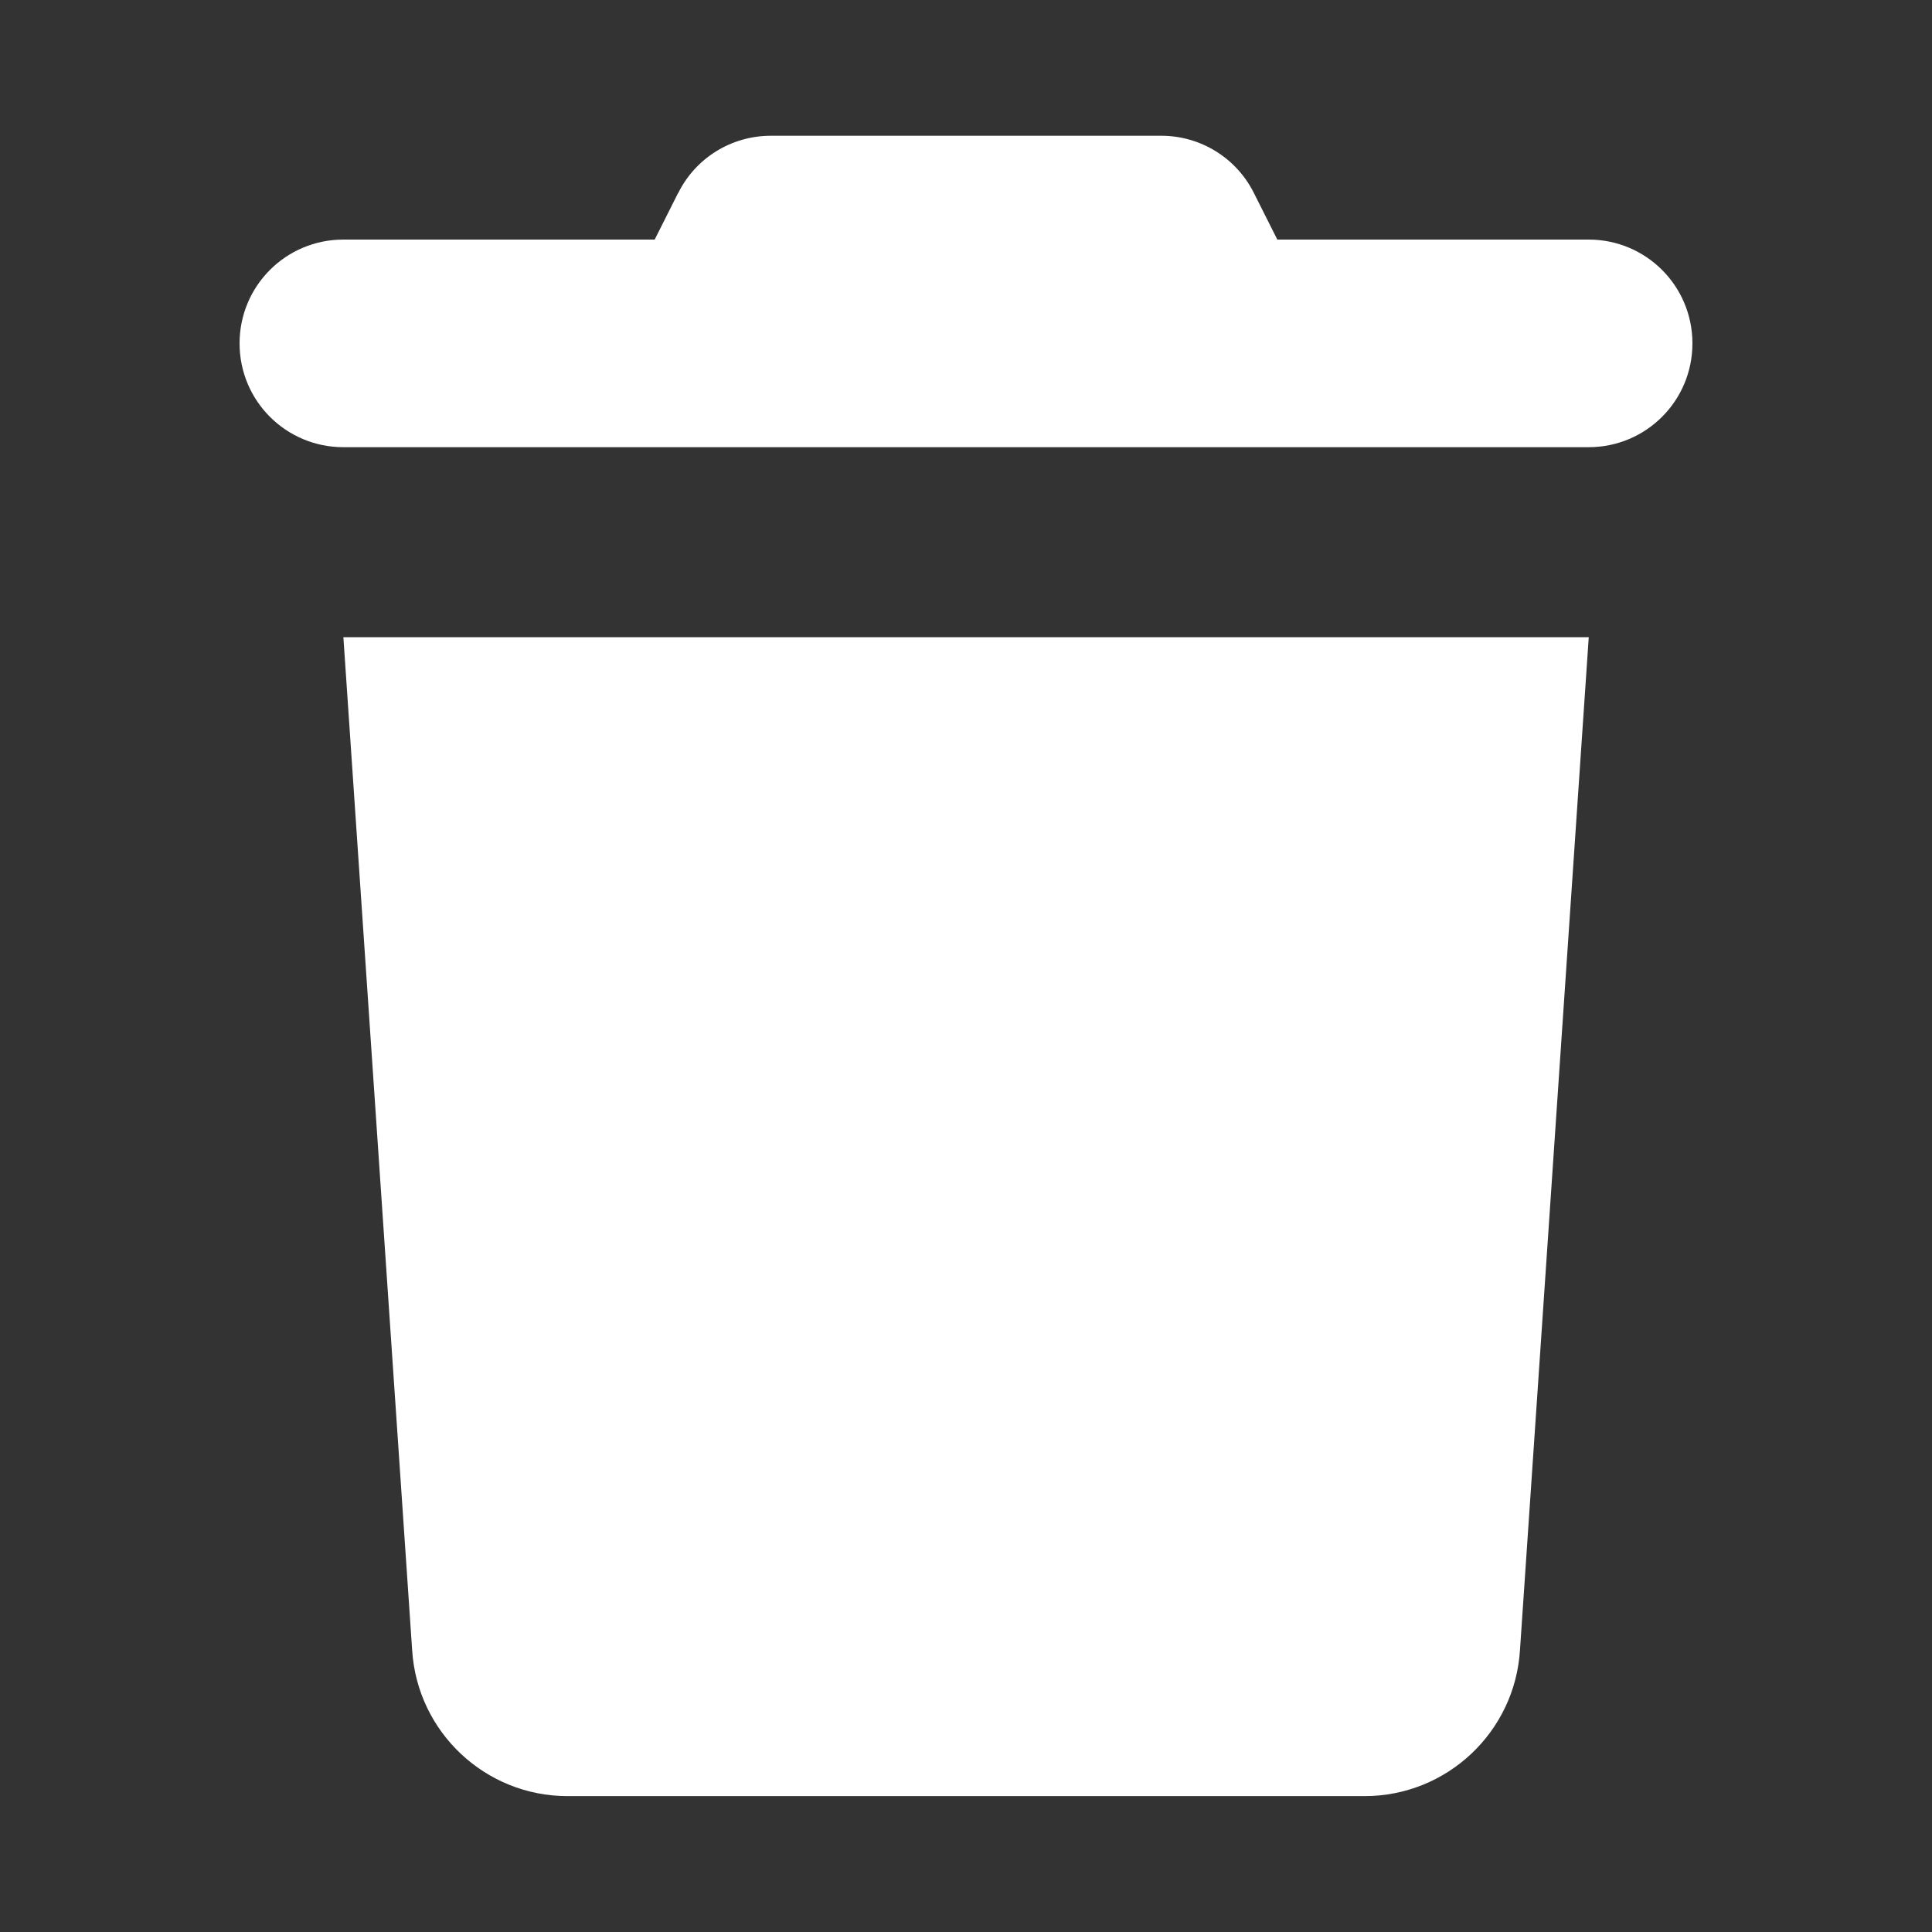
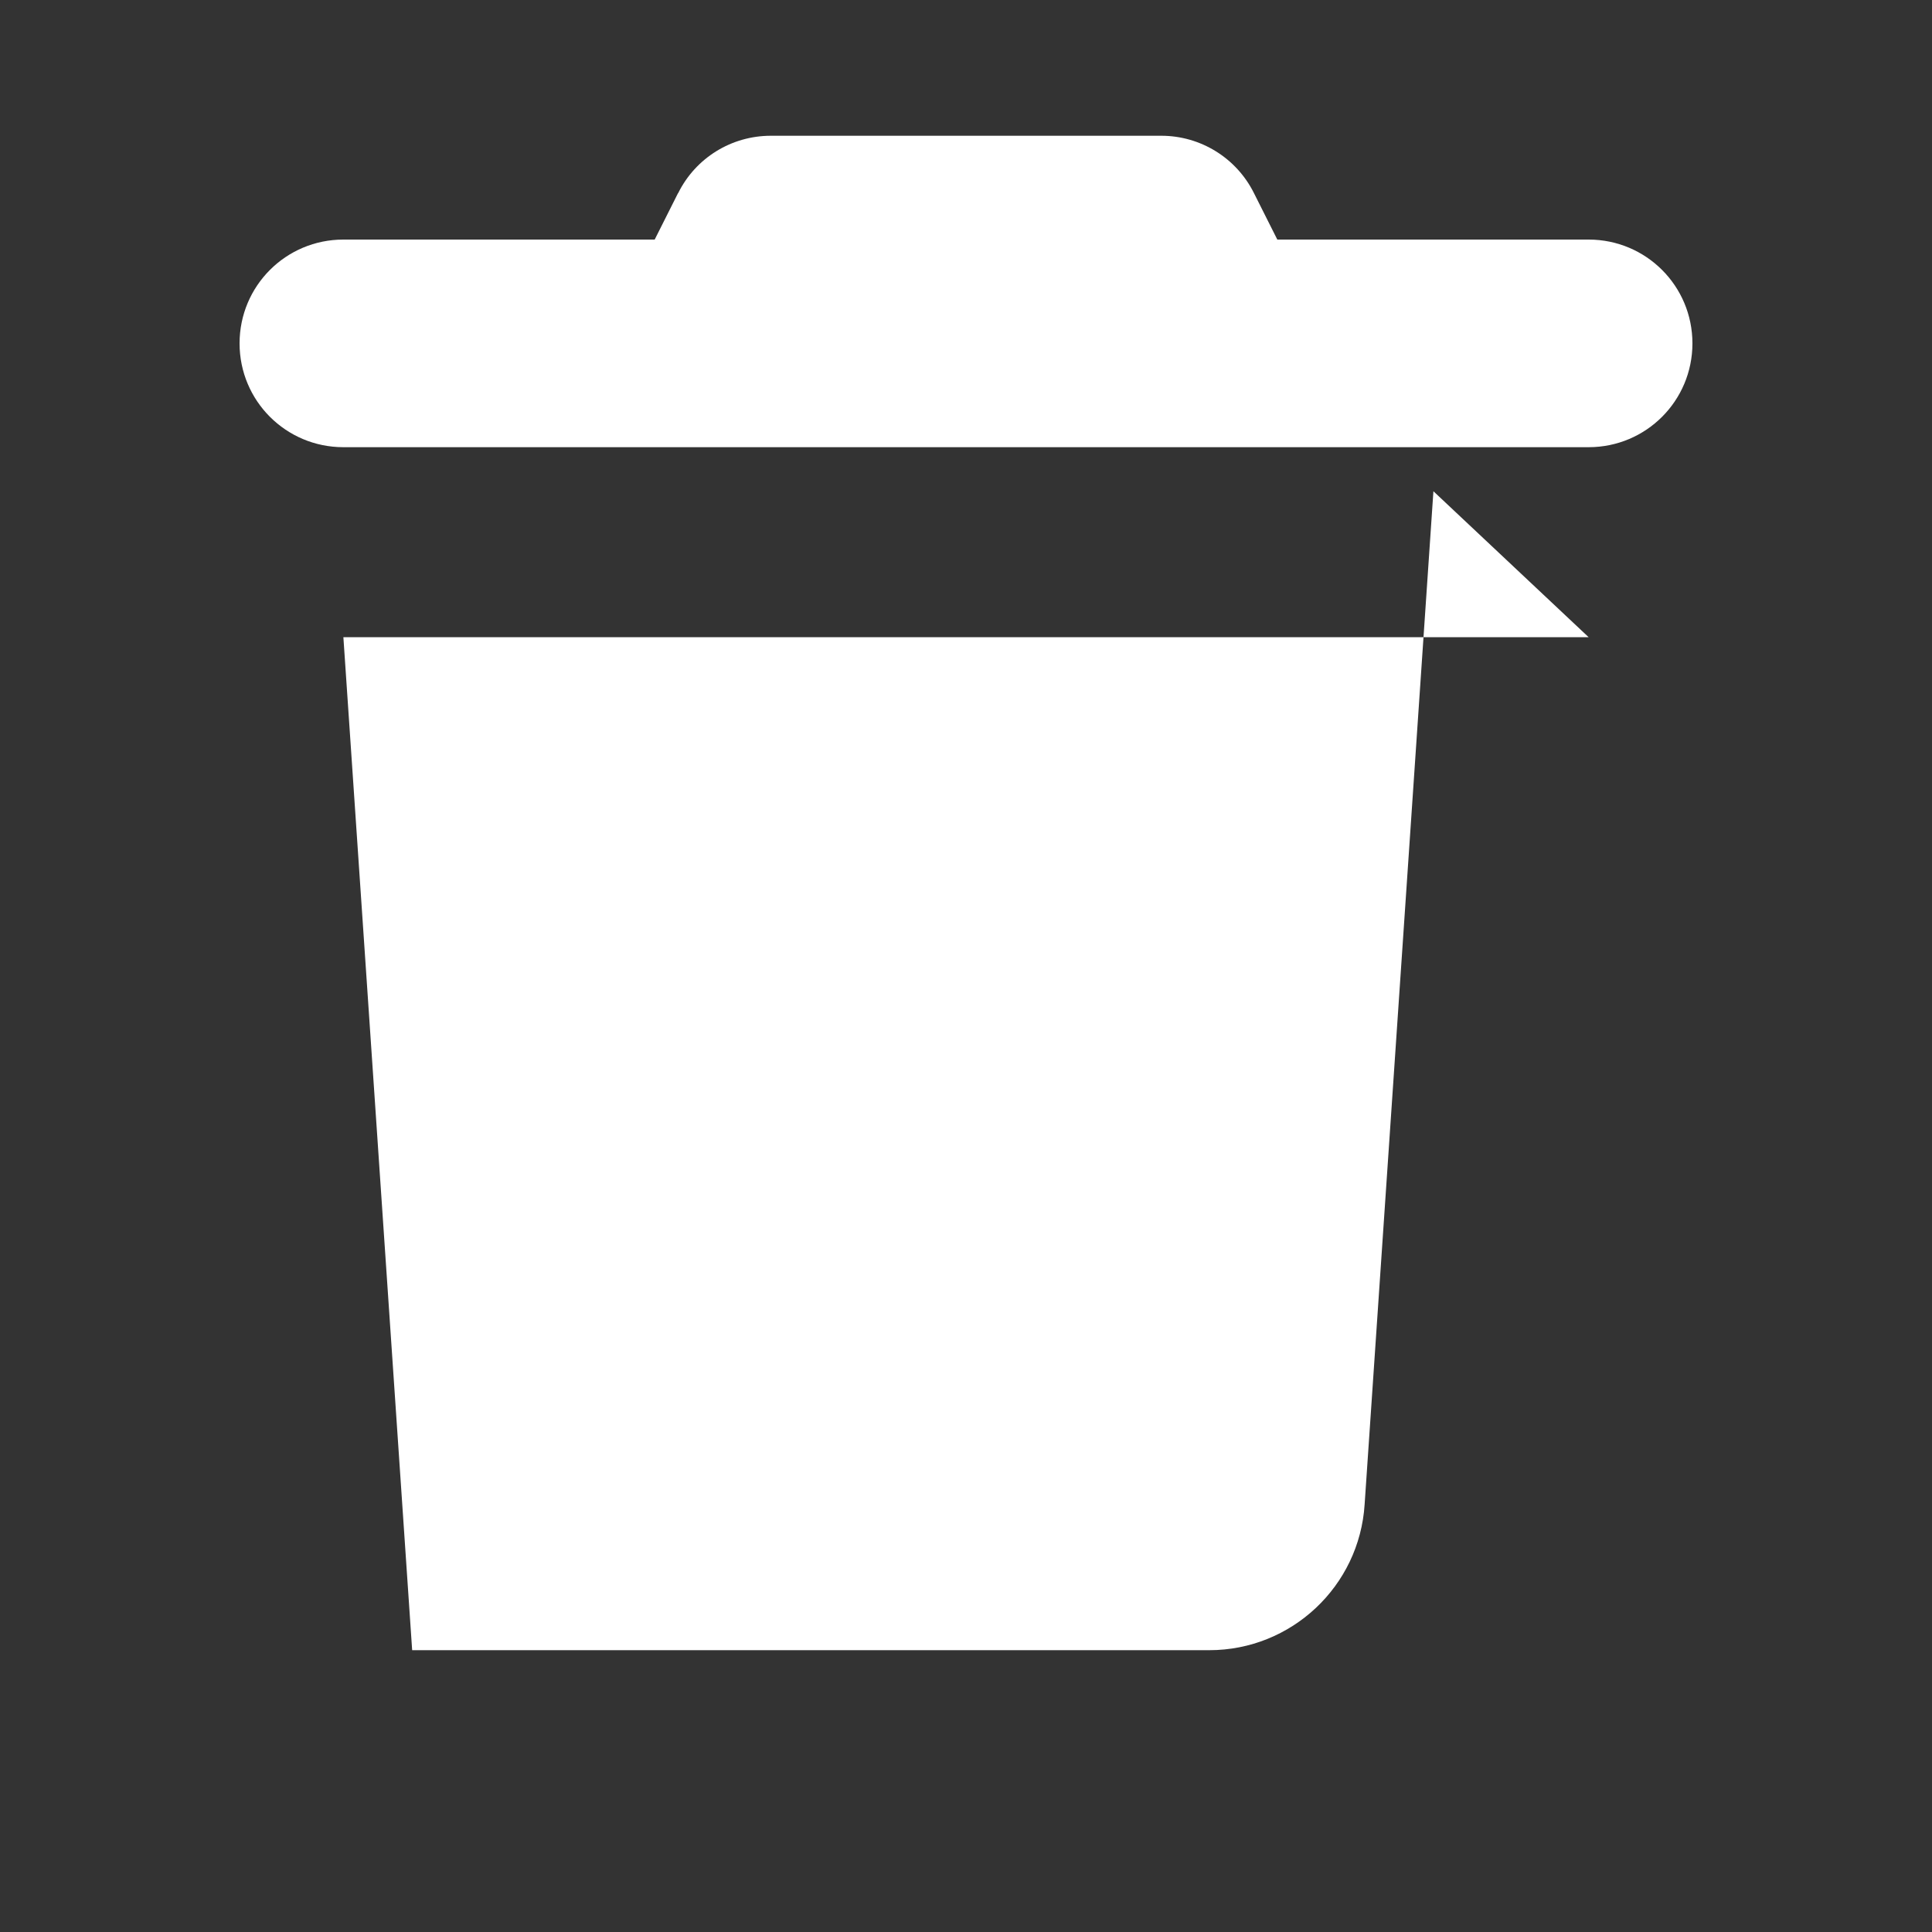
<svg viewBox="0 0 150 150">
  <rect x="0" y="0" width="150" height="150" fill="#333333" stroke="none" />
-   <path fill="#fff" d="m52.64,15l-1.81,3.6h-24.17c-4.46,0-8.06,3.6-8.06,8.06s3.6,8.06,8.06,8.06h96.68c4.46,0,8.06-3.6,8.06-8.06s-3.6-8.06-8.06-8.06h-24.17l-1.81-3.6c-1.36-2.74-4.15-4.46-7.2-4.46h-30.31c-3.05,0-5.84,1.71-7.2,4.46Zm70.7,34.47H26.66l5.34,78.65c.4,6.37,5.69,11.33,12.06,11.33h61.89c6.37,0,11.66-4.96,12.06-11.33l5.34-78.65Z" />
+   <path fill="#fff" d="m52.64,15l-1.81,3.6h-24.17c-4.46,0-8.06,3.6-8.06,8.06s3.6,8.06,8.06,8.06h96.68c4.46,0,8.06-3.6,8.06-8.06s-3.6-8.06-8.06-8.06h-24.17l-1.81-3.6c-1.36-2.74-4.15-4.46-7.2-4.46h-30.31c-3.05,0-5.84,1.71-7.2,4.46Zm70.7,34.47H26.66l5.34,78.65h61.89c6.37,0,11.66-4.96,12.06-11.33l5.34-78.65Z" />
</svg>